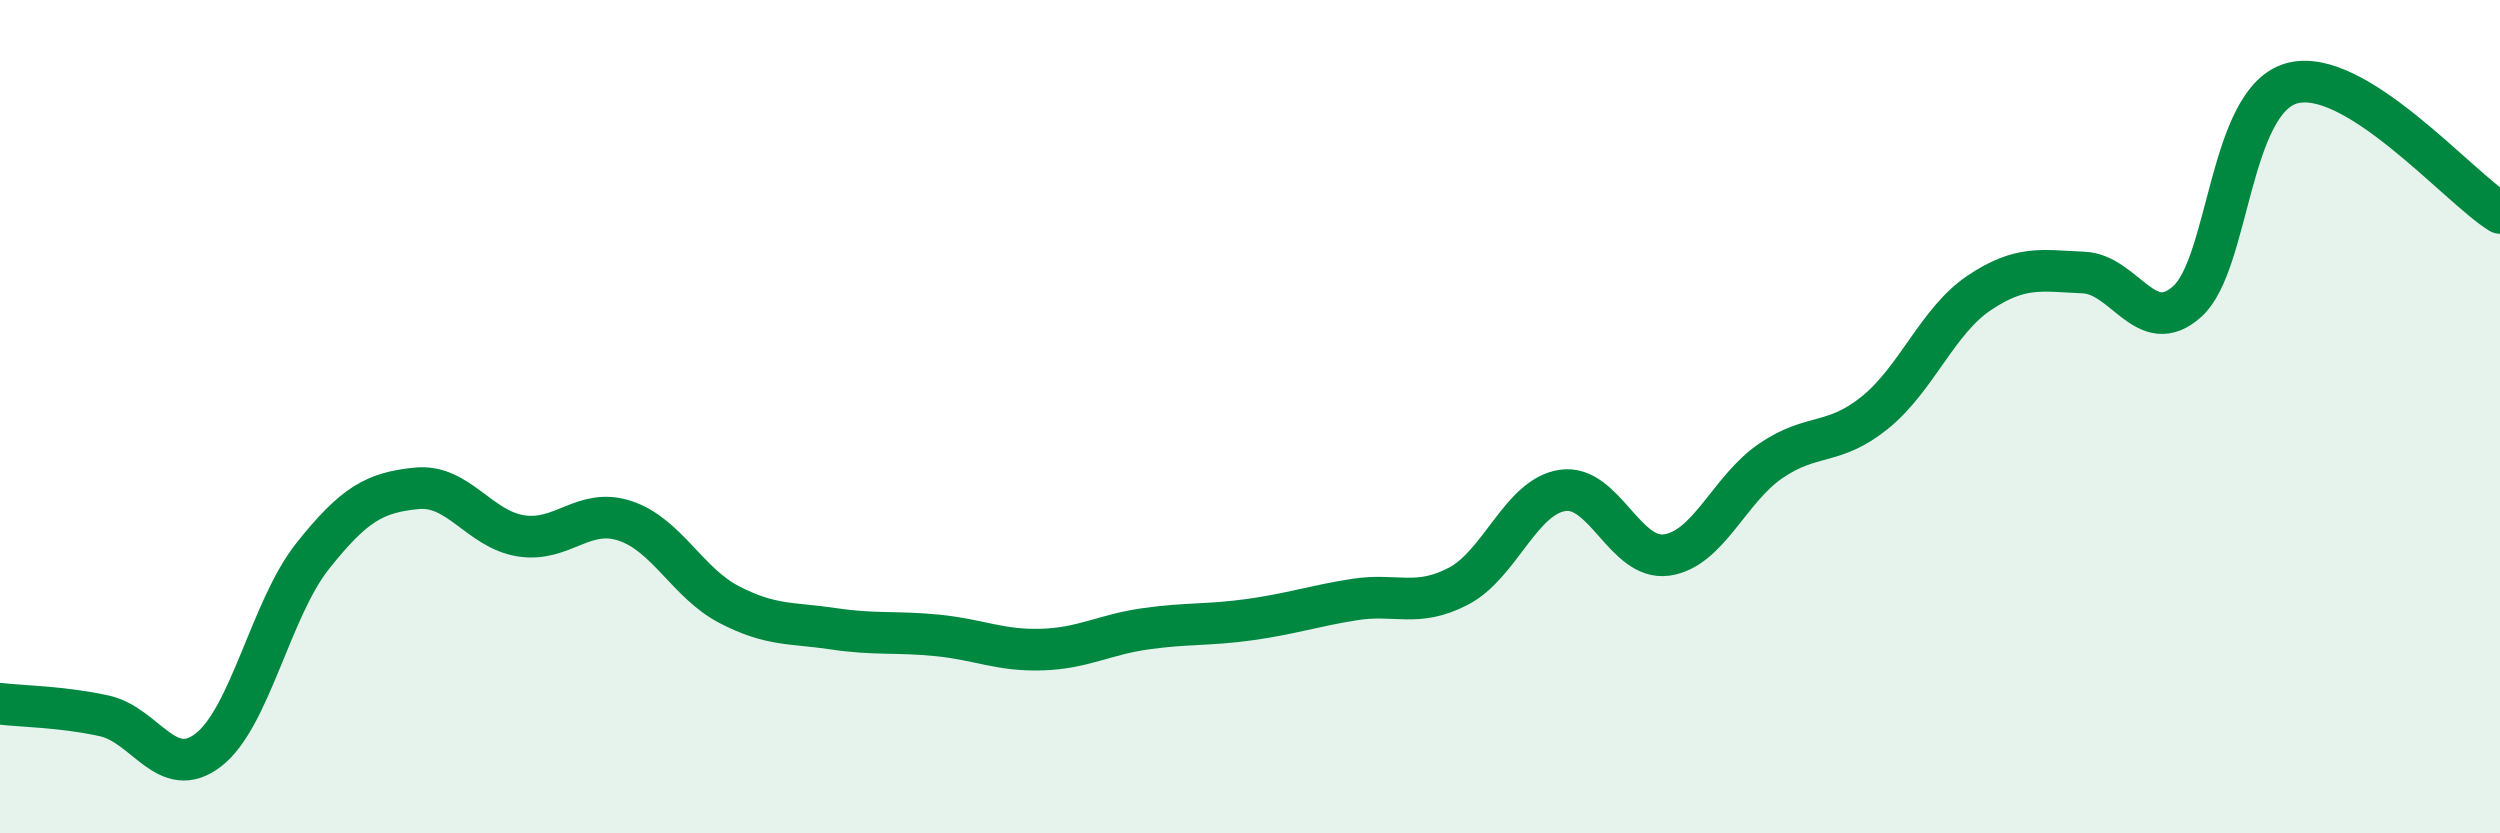
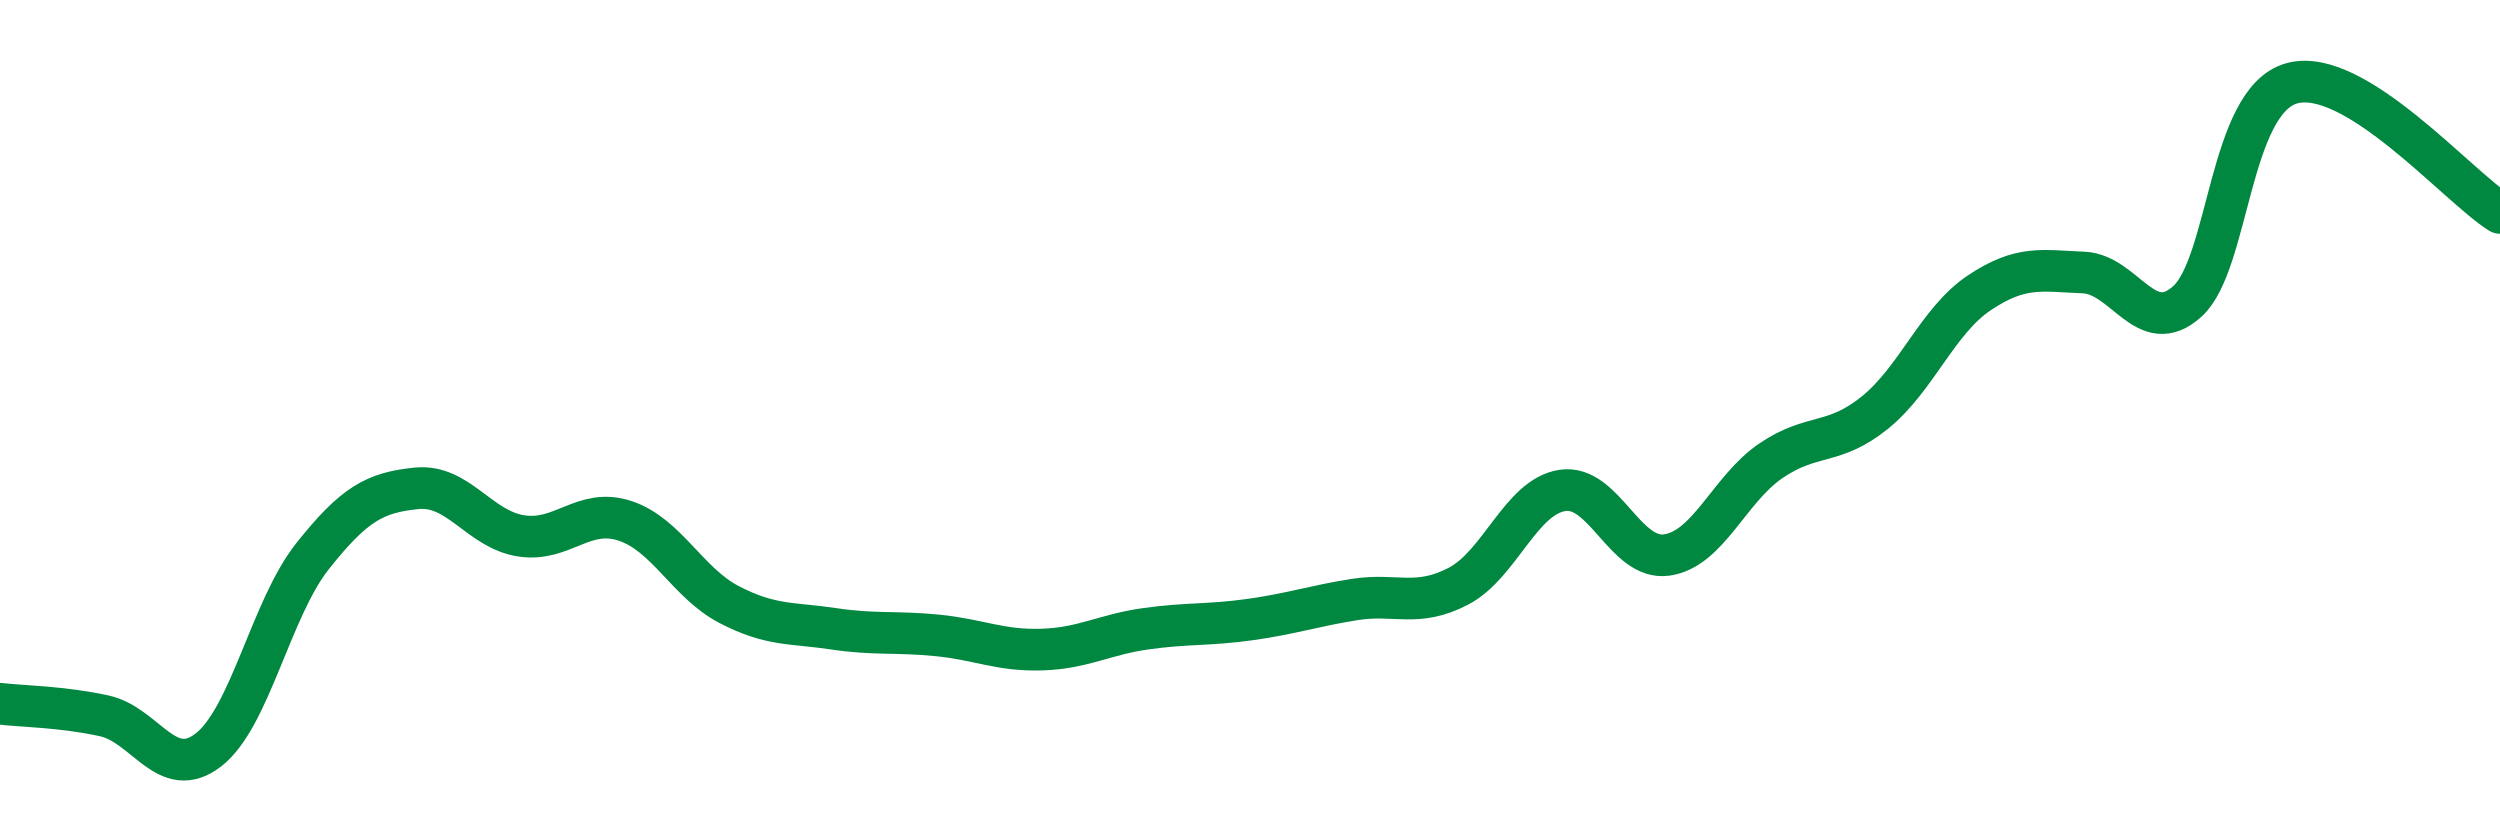
<svg xmlns="http://www.w3.org/2000/svg" width="60" height="20" viewBox="0 0 60 20">
-   <path d="M 0,16.89 C 0.5,16.95 1.5,16.96 2.5,17.18 C 3.5,17.4 4,18.77 5,18 C 6,17.23 6.5,14.61 7.5,13.35 C 8.5,12.09 9,11.82 10,11.72 C 11,11.62 11.5,12.7 12.5,12.86 C 13.5,13.02 14,12.17 15,12.5 C 16,12.83 16.5,13.99 17.5,14.51 C 18.5,15.03 19,14.94 20,15.09 C 21,15.24 21.5,15.15 22.5,15.25 C 23.5,15.35 24,15.62 25,15.59 C 26,15.56 26.5,15.23 27.5,15.09 C 28.5,14.95 29,15.01 30,14.87 C 31,14.73 31.5,14.55 32.5,14.39 C 33.5,14.23 34,14.59 35,14.07 C 36,13.55 36.5,11.92 37.5,11.77 C 38.5,11.62 39,13.46 40,13.32 C 41,13.18 41.5,11.74 42.5,11.06 C 43.5,10.38 44,10.71 45,9.9 C 46,9.09 46.5,7.7 47.5,7.03 C 48.5,6.36 49,6.5 50,6.54 C 51,6.58 51.5,8.14 52.5,7.23 C 53.5,6.32 53.5,2.42 55,2 C 56.5,1.58 59,4.49 60,5.11L60 20L0 20Z" fill="#008740" opacity="0.1" stroke-linecap="round" stroke-linejoin="round" />
  <path d="M 0,16.89 C 0.5,16.95 1.5,16.96 2.5,17.18 C 3.5,17.4 4,18.77 5,18 C 6,17.23 6.5,14.61 7.5,13.35 C 8.5,12.09 9,11.82 10,11.72 C 11,11.62 11.5,12.7 12.5,12.86 C 13.5,13.02 14,12.17 15,12.5 C 16,12.83 16.5,13.99 17.5,14.51 C 18.5,15.03 19,14.94 20,15.09 C 21,15.24 21.5,15.15 22.5,15.25 C 23.5,15.35 24,15.62 25,15.59 C 26,15.56 26.5,15.23 27.5,15.09 C 28.5,14.95 29,15.01 30,14.87 C 31,14.73 31.5,14.55 32.5,14.39 C 33.5,14.23 34,14.59 35,14.07 C 36,13.55 36.5,11.92 37.5,11.77 C 38.5,11.62 39,13.46 40,13.32 C 41,13.18 41.5,11.74 42.5,11.06 C 43.5,10.38 44,10.71 45,9.9 C 46,9.09 46.5,7.7 47.5,7.03 C 48.5,6.36 49,6.5 50,6.54 C 51,6.58 51.5,8.14 52.5,7.23 C 53.5,6.32 53.5,2.42 55,2 C 56.5,1.58 59,4.49 60,5.11" stroke="#008740" stroke-width="1" fill="none" stroke-linecap="round" stroke-linejoin="round" />
</svg>